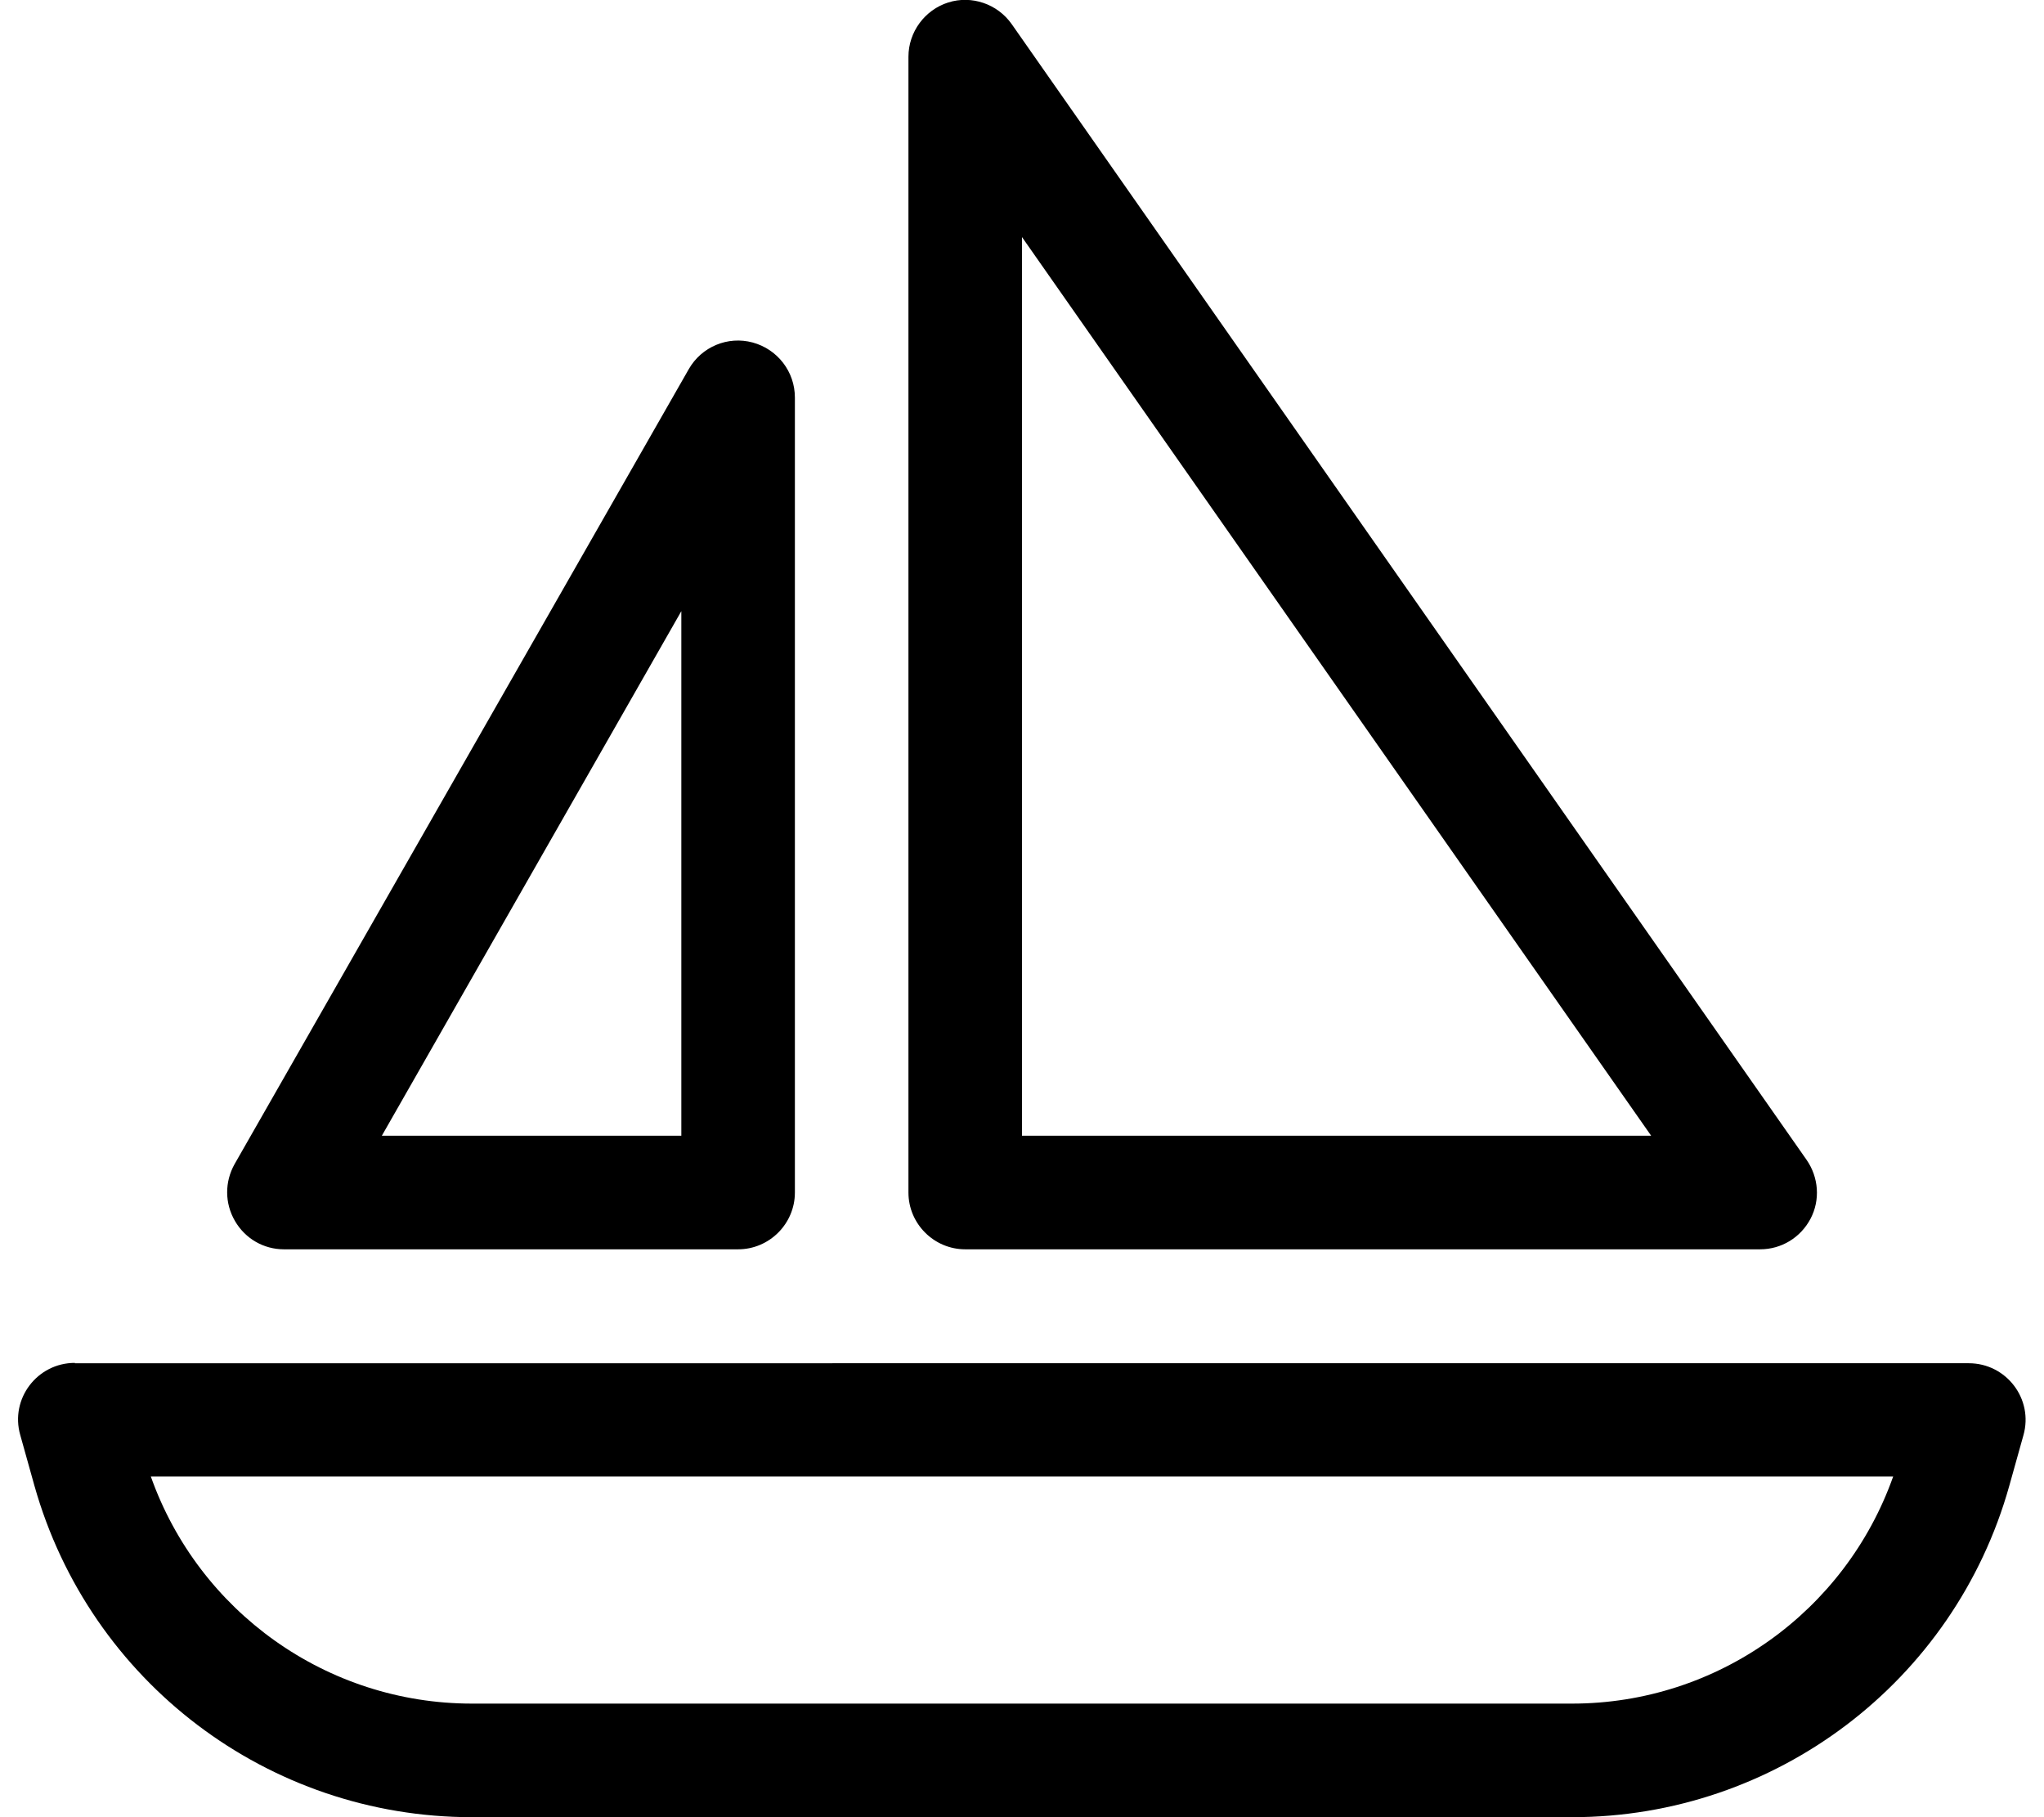
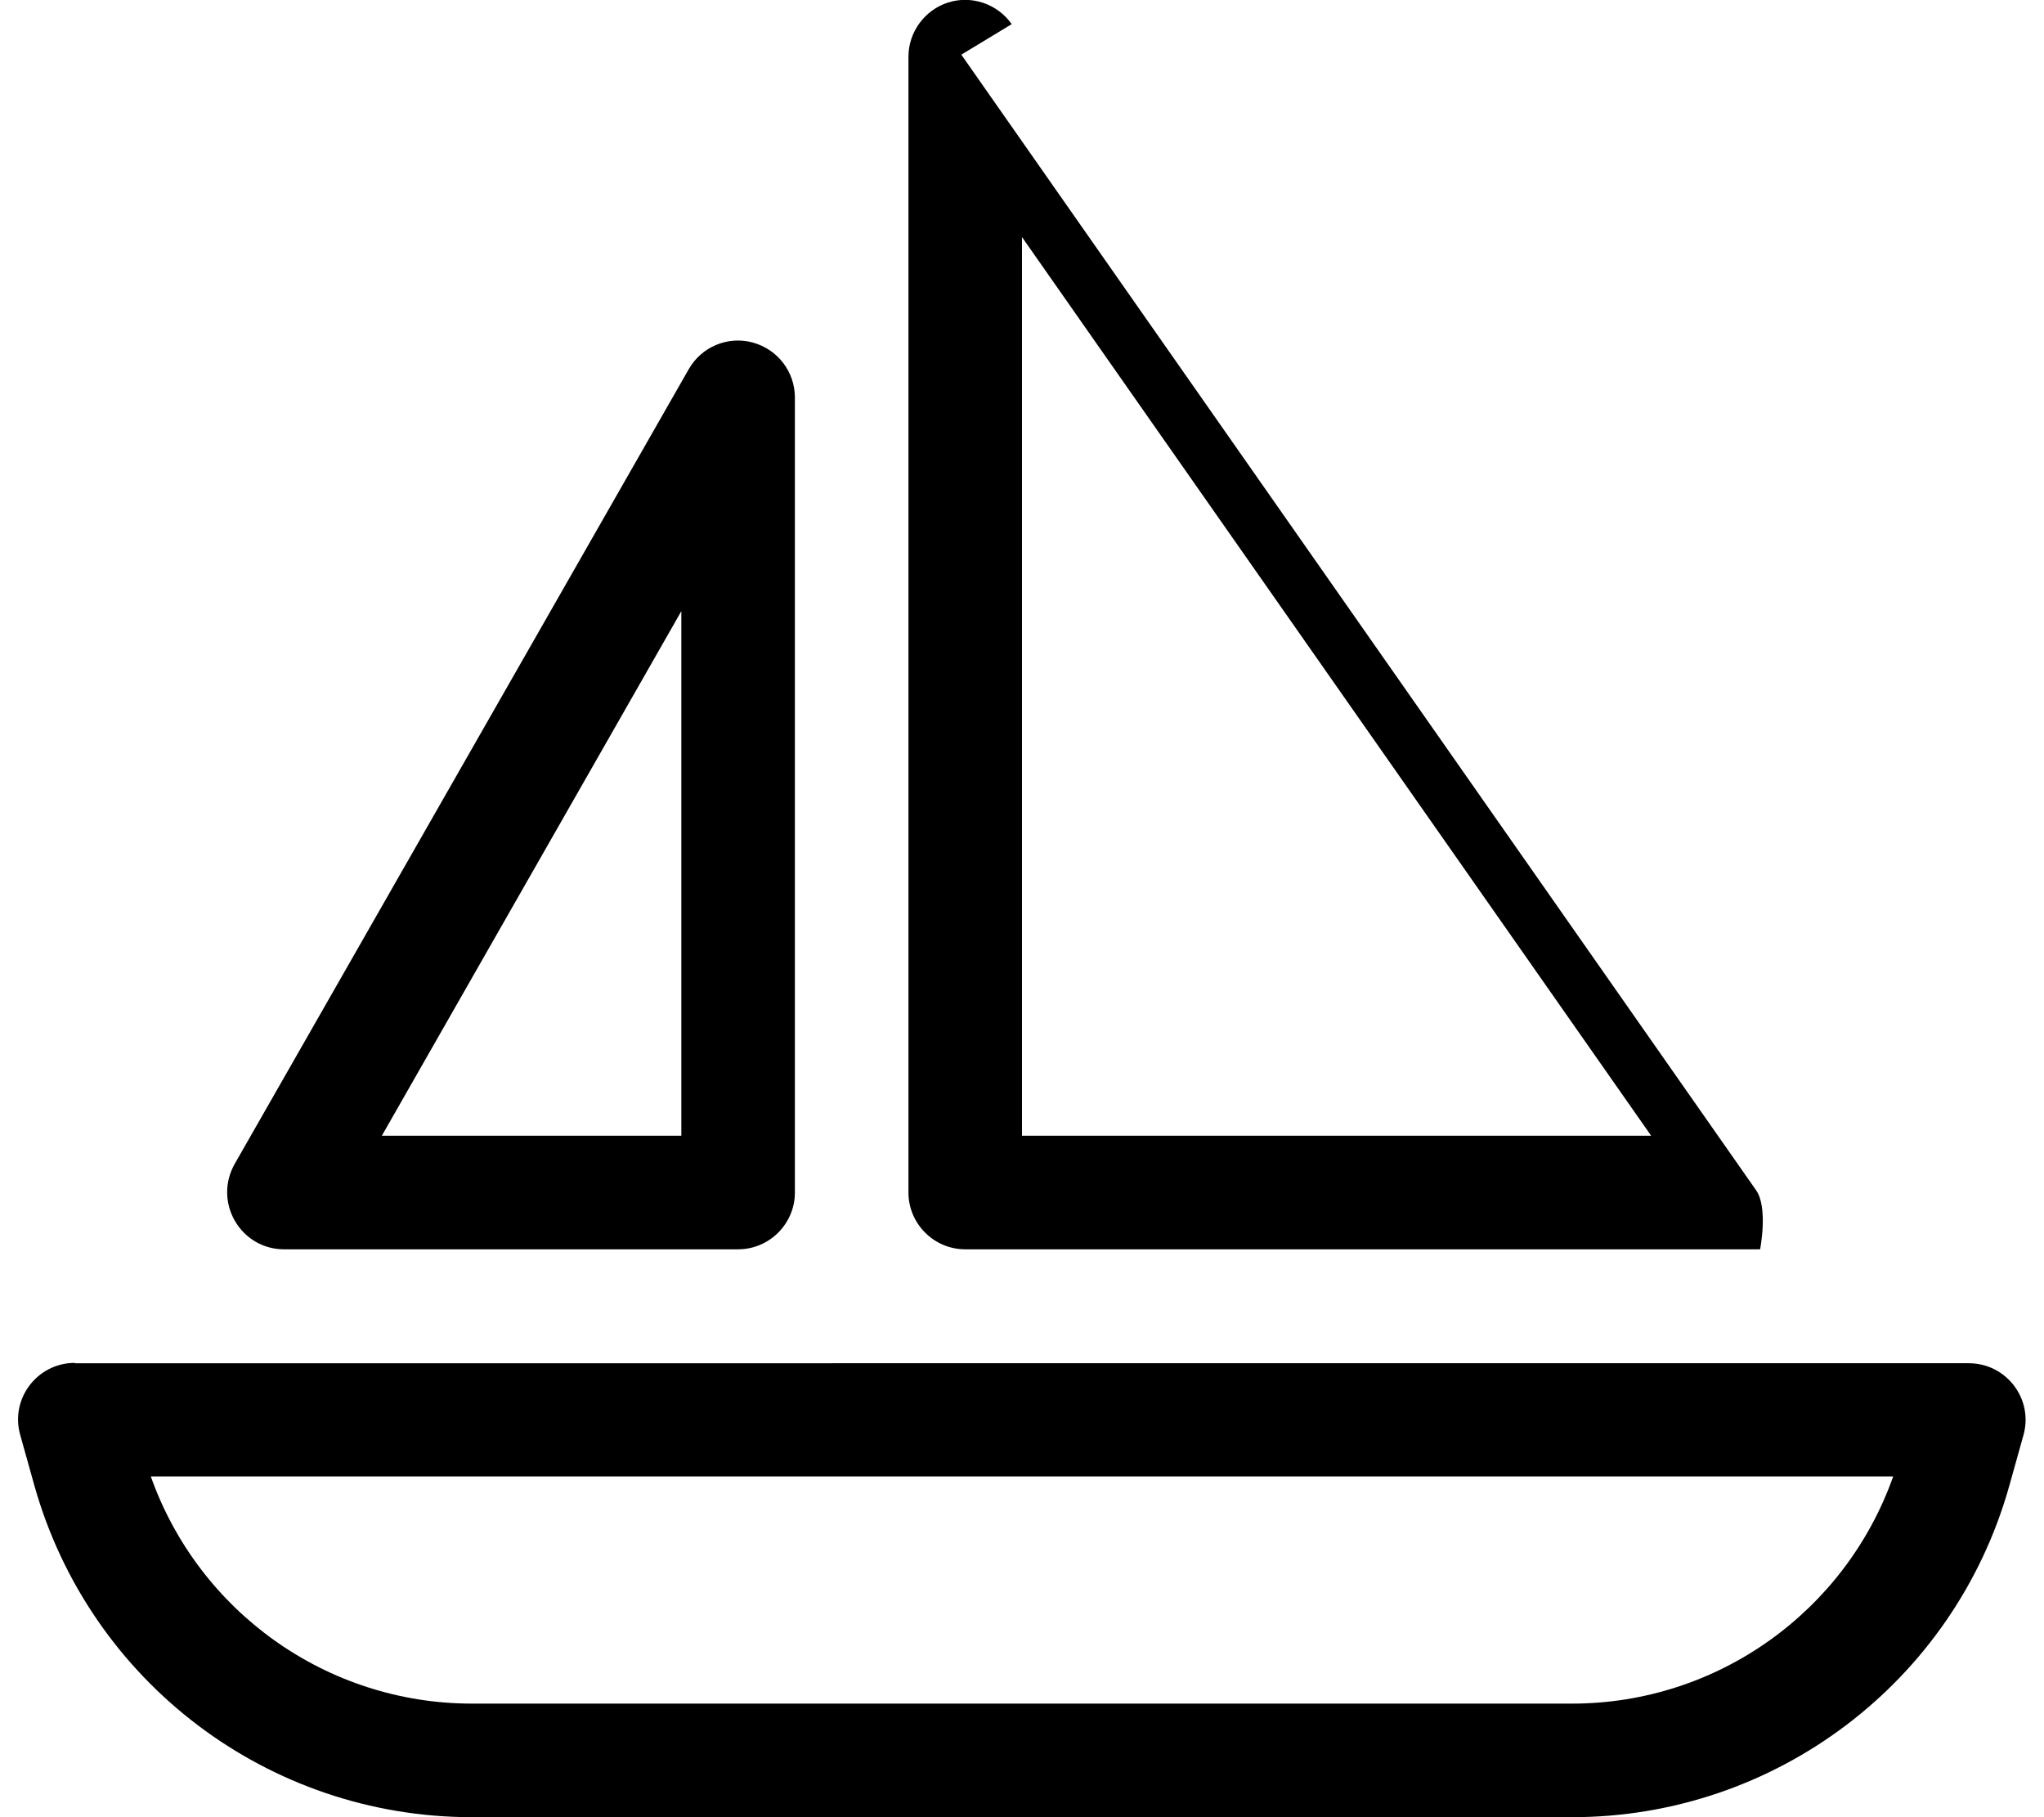
<svg xmlns="http://www.w3.org/2000/svg" viewBox="0 0 576 512">
-   <path d="M285.1 6.8c-4-5.7-11.3-8.2-17.9-6.1S256 9 256 16V336c0 8.8 7.2 16 16 16H496c6 0 11.4-3.3 14.2-8.6s2.3-11.7-1.1-16.6l-224-320zM288 320V66.8L465.3 320H288zM212.1 96.5c-7-1.9-14.4 1.2-18 7.5l-128 224c-2.8 5-2.8 11 .1 16s8.1 8 13.8 8H208c8.8 0 16-7.2 16-16V112c0-7.3-4.9-13.6-11.9-15.5zM107.6 320L192 172.2V320H107.6zM42.5 416H533.5c-13.5 38.1-49.6 64-90.5 64H133c-40.9 0-77-25.9-90.5-64zM21.1 384c-10.6 0-18.3 10.1-15.4 20.3l4 14.3C25.3 473.9 75.6 512 133 512H443c57.3 0 107.7-38.1 123.2-93.3l4-14.3c2.9-10.2-4.8-20.3-15.4-20.3H21.1z" />
+   <path d="M285.1 6.8c-4-5.7-11.3-8.2-17.9-6.1S256 9 256 16V336c0 8.8 7.2 16 16 16H496s2.3-11.7-1.1-16.6l-224-320zM288 320V66.8L465.3 320H288zM212.1 96.5c-7-1.9-14.4 1.2-18 7.5l-128 224c-2.8 5-2.8 11 .1 16s8.1 8 13.8 8H208c8.8 0 16-7.2 16-16V112c0-7.3-4.9-13.6-11.9-15.5zM107.6 320L192 172.2V320H107.6zM42.5 416H533.5c-13.5 38.1-49.6 64-90.5 64H133c-40.9 0-77-25.9-90.5-64zM21.1 384c-10.6 0-18.3 10.1-15.4 20.3l4 14.3C25.3 473.9 75.6 512 133 512H443c57.3 0 107.7-38.1 123.2-93.3l4-14.3c2.9-10.2-4.8-20.3-15.4-20.3H21.1z" />
</svg>